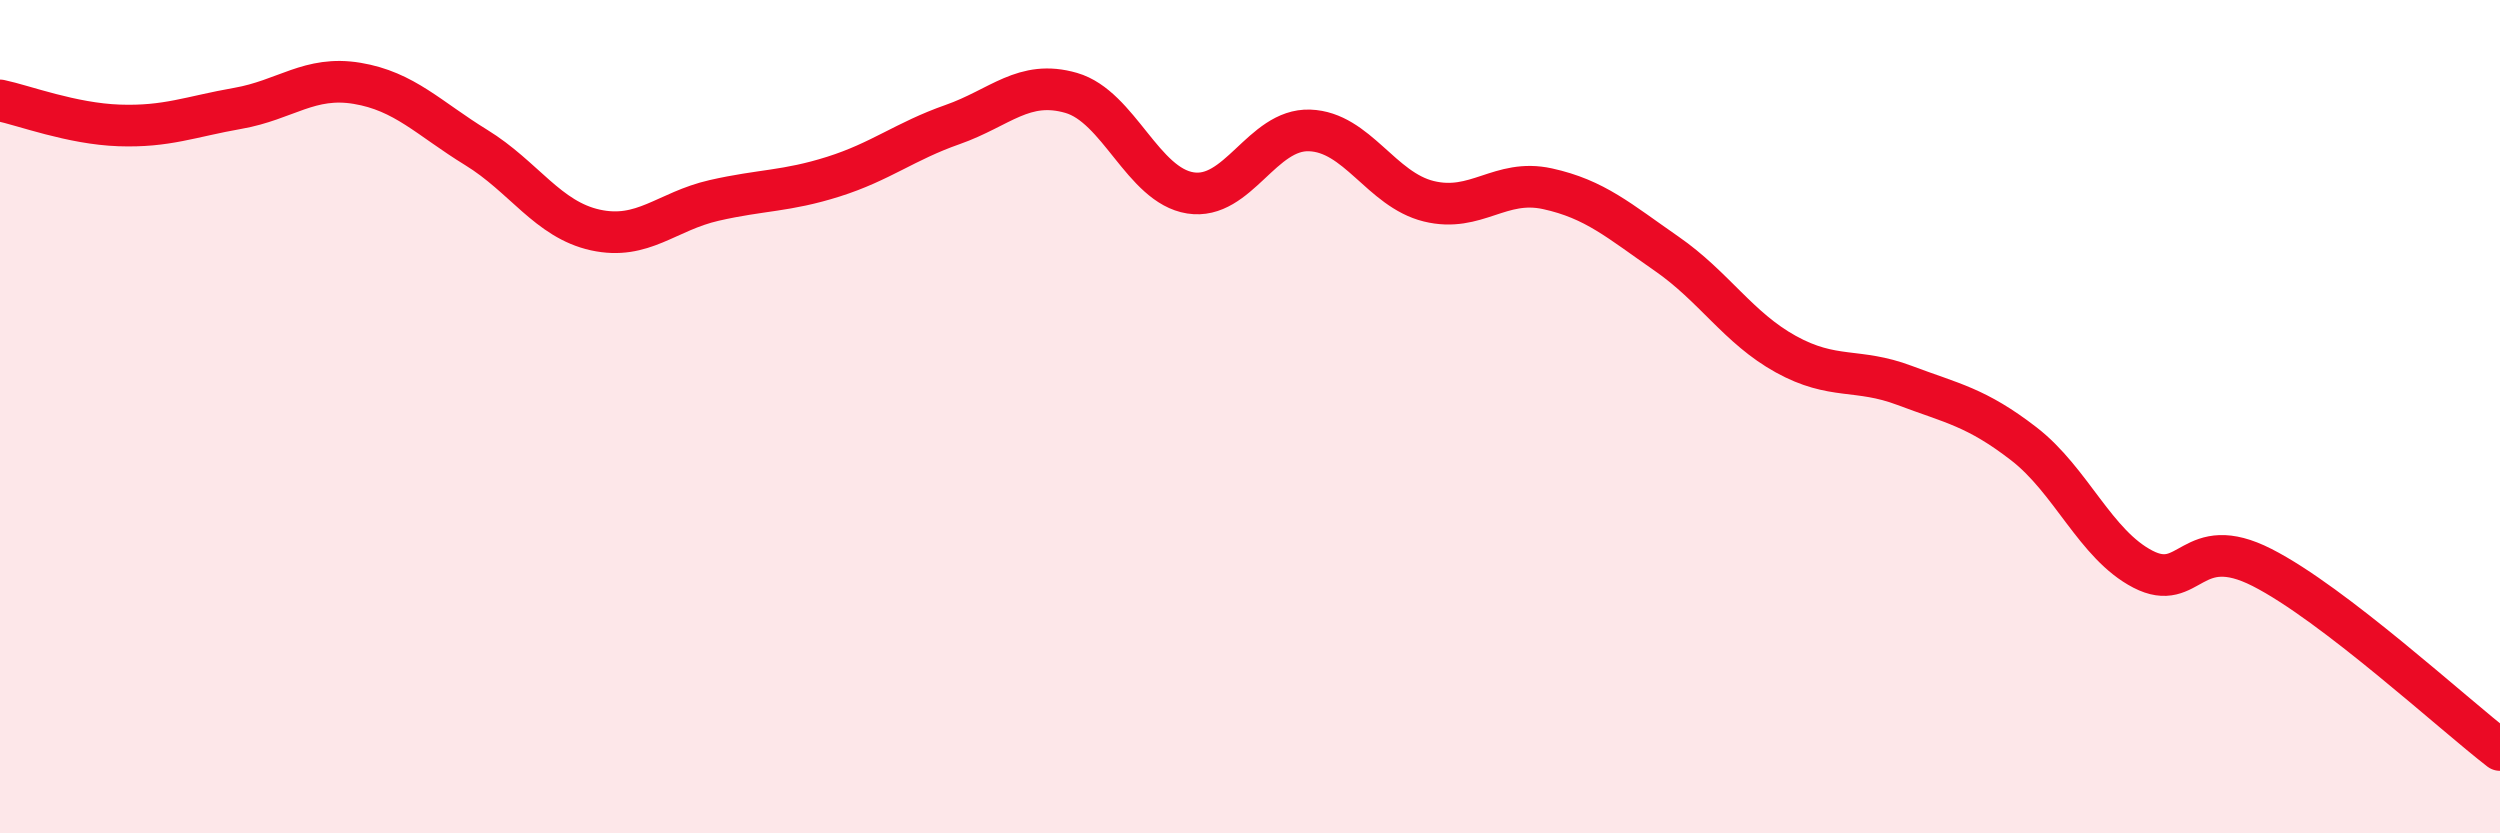
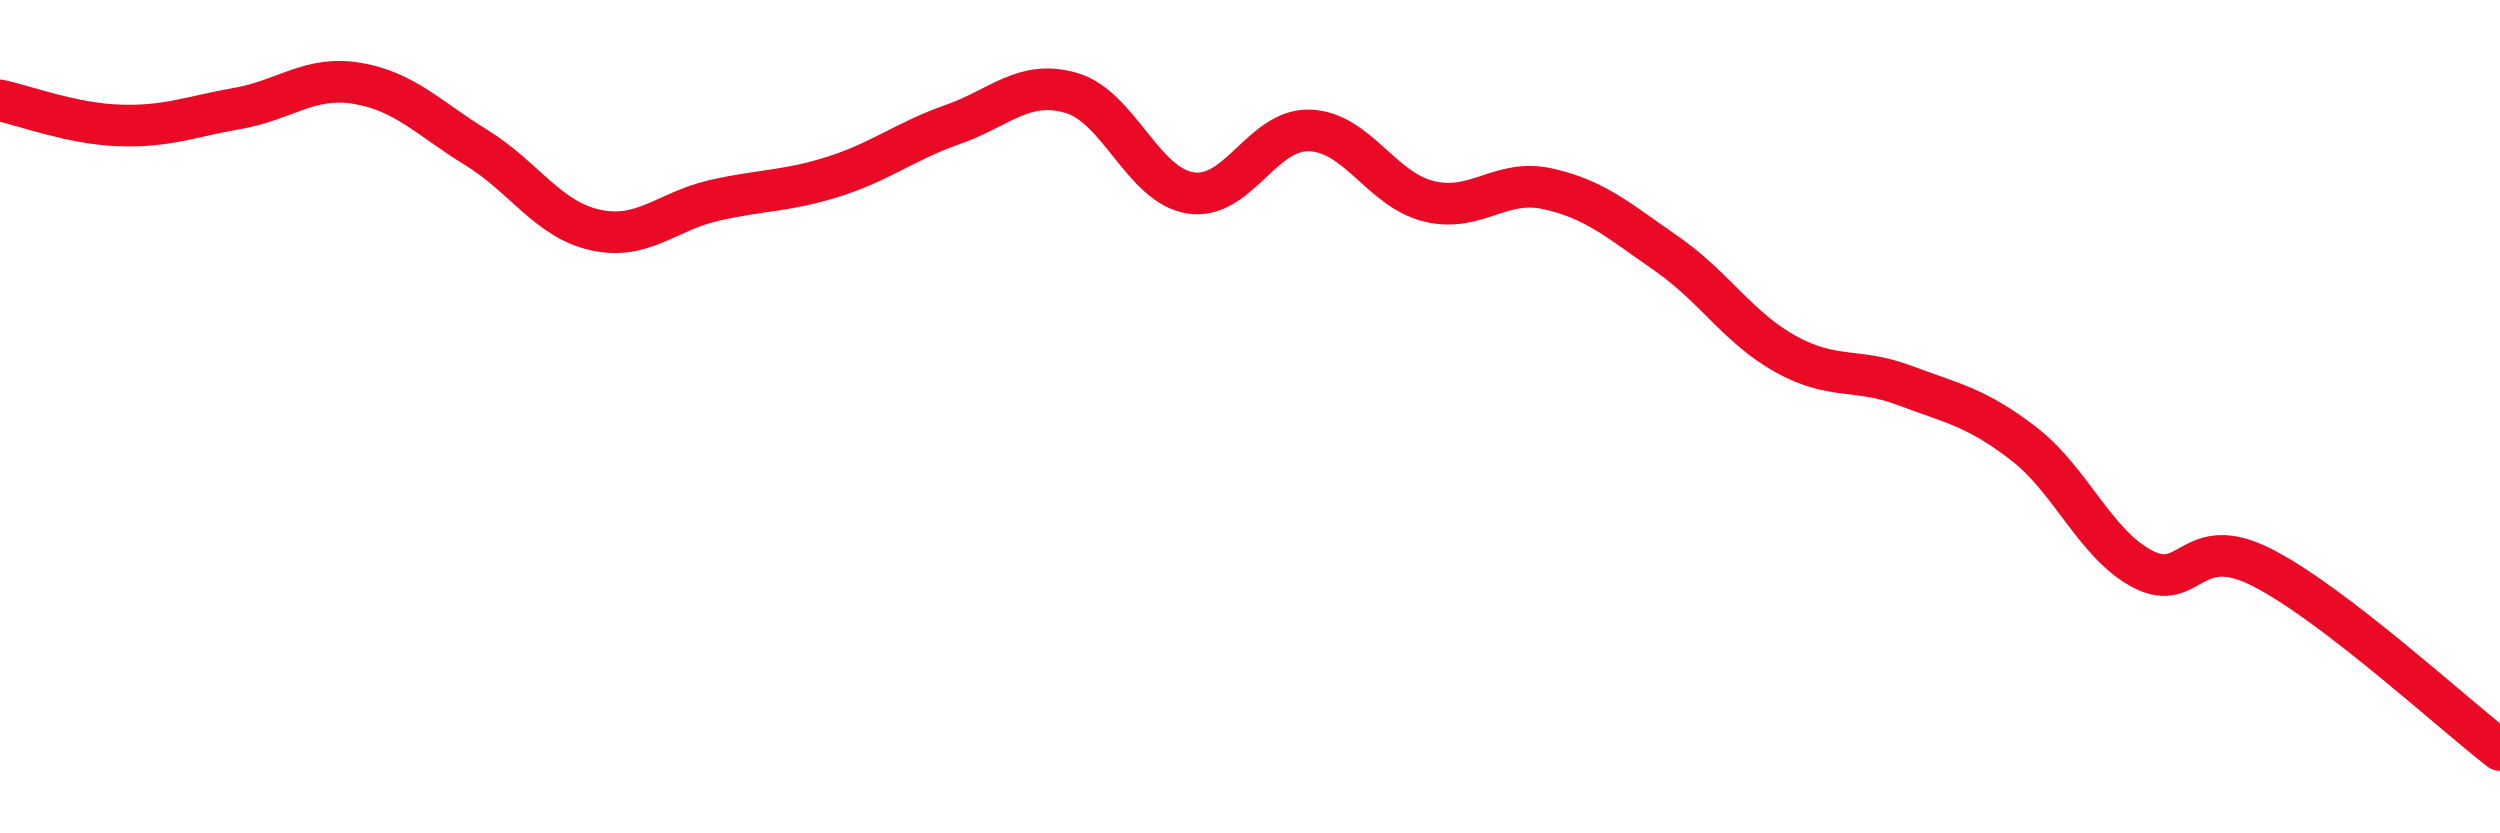
<svg xmlns="http://www.w3.org/2000/svg" width="60" height="20" viewBox="0 0 60 20">
-   <path d="M 0,2.41 C 0.57,2.53 1.72,2.97 2.86,3.01 C 4,3.05 4.57,2.8 5.71,2.6 C 6.85,2.4 7.43,1.81 8.57,2 C 9.71,2.19 10.29,2.84 11.43,3.54 C 12.57,4.24 13.15,5.27 14.29,5.52 C 15.43,5.77 16,5.07 17.14,4.81 C 18.28,4.55 18.86,4.6 20,4.24 C 21.14,3.88 21.72,3.39 22.86,2.99 C 24,2.59 24.57,1.9 25.71,2.23 C 26.85,2.56 27.43,4.45 28.57,4.63 C 29.71,4.81 30.29,3.09 31.43,3.13 C 32.57,3.17 33.15,4.55 34.29,4.83 C 35.43,5.11 36,4.28 37.14,4.53 C 38.28,4.78 38.86,5.3 40,6.09 C 41.14,6.88 41.72,7.87 42.86,8.5 C 44,9.13 44.57,8.82 45.71,9.25 C 46.85,9.68 47.43,9.77 48.57,10.65 C 49.71,11.53 50.29,13.07 51.43,13.66 C 52.57,14.25 52.58,12.75 54.29,13.62 C 56,14.49 58.86,17.12 60,18L60 20L0 20Z" fill="#EB0A25" opacity="0.1" stroke-linecap="round" stroke-linejoin="round" />
  <path d="M 0,2.41 C 0.57,2.53 1.72,2.97 2.86,3.01 C 4,3.05 4.57,2.8 5.71,2.6 C 6.85,2.4 7.43,1.81 8.57,2 C 9.71,2.19 10.29,2.84 11.43,3.54 C 12.57,4.24 13.15,5.27 14.29,5.52 C 15.43,5.77 16,5.07 17.14,4.81 C 18.28,4.55 18.86,4.6 20,4.24 C 21.14,3.88 21.72,3.39 22.86,2.99 C 24,2.59 24.57,1.9 25.71,2.23 C 26.85,2.56 27.43,4.45 28.57,4.63 C 29.71,4.81 30.29,3.09 31.43,3.13 C 32.57,3.17 33.15,4.55 34.29,4.83 C 35.43,5.11 36,4.28 37.14,4.53 C 38.28,4.78 38.86,5.3 40,6.09 C 41.14,6.88 41.72,7.87 42.86,8.5 C 44,9.13 44.57,8.82 45.71,9.25 C 46.85,9.68 47.43,9.77 48.57,10.65 C 49.71,11.53 50.29,13.07 51.43,13.66 C 52.57,14.25 52.58,12.75 54.29,13.62 C 56,14.49 58.86,17.12 60,18" stroke="#EB0A25" stroke-width="1" fill="none" stroke-linecap="round" stroke-linejoin="round" />
</svg>